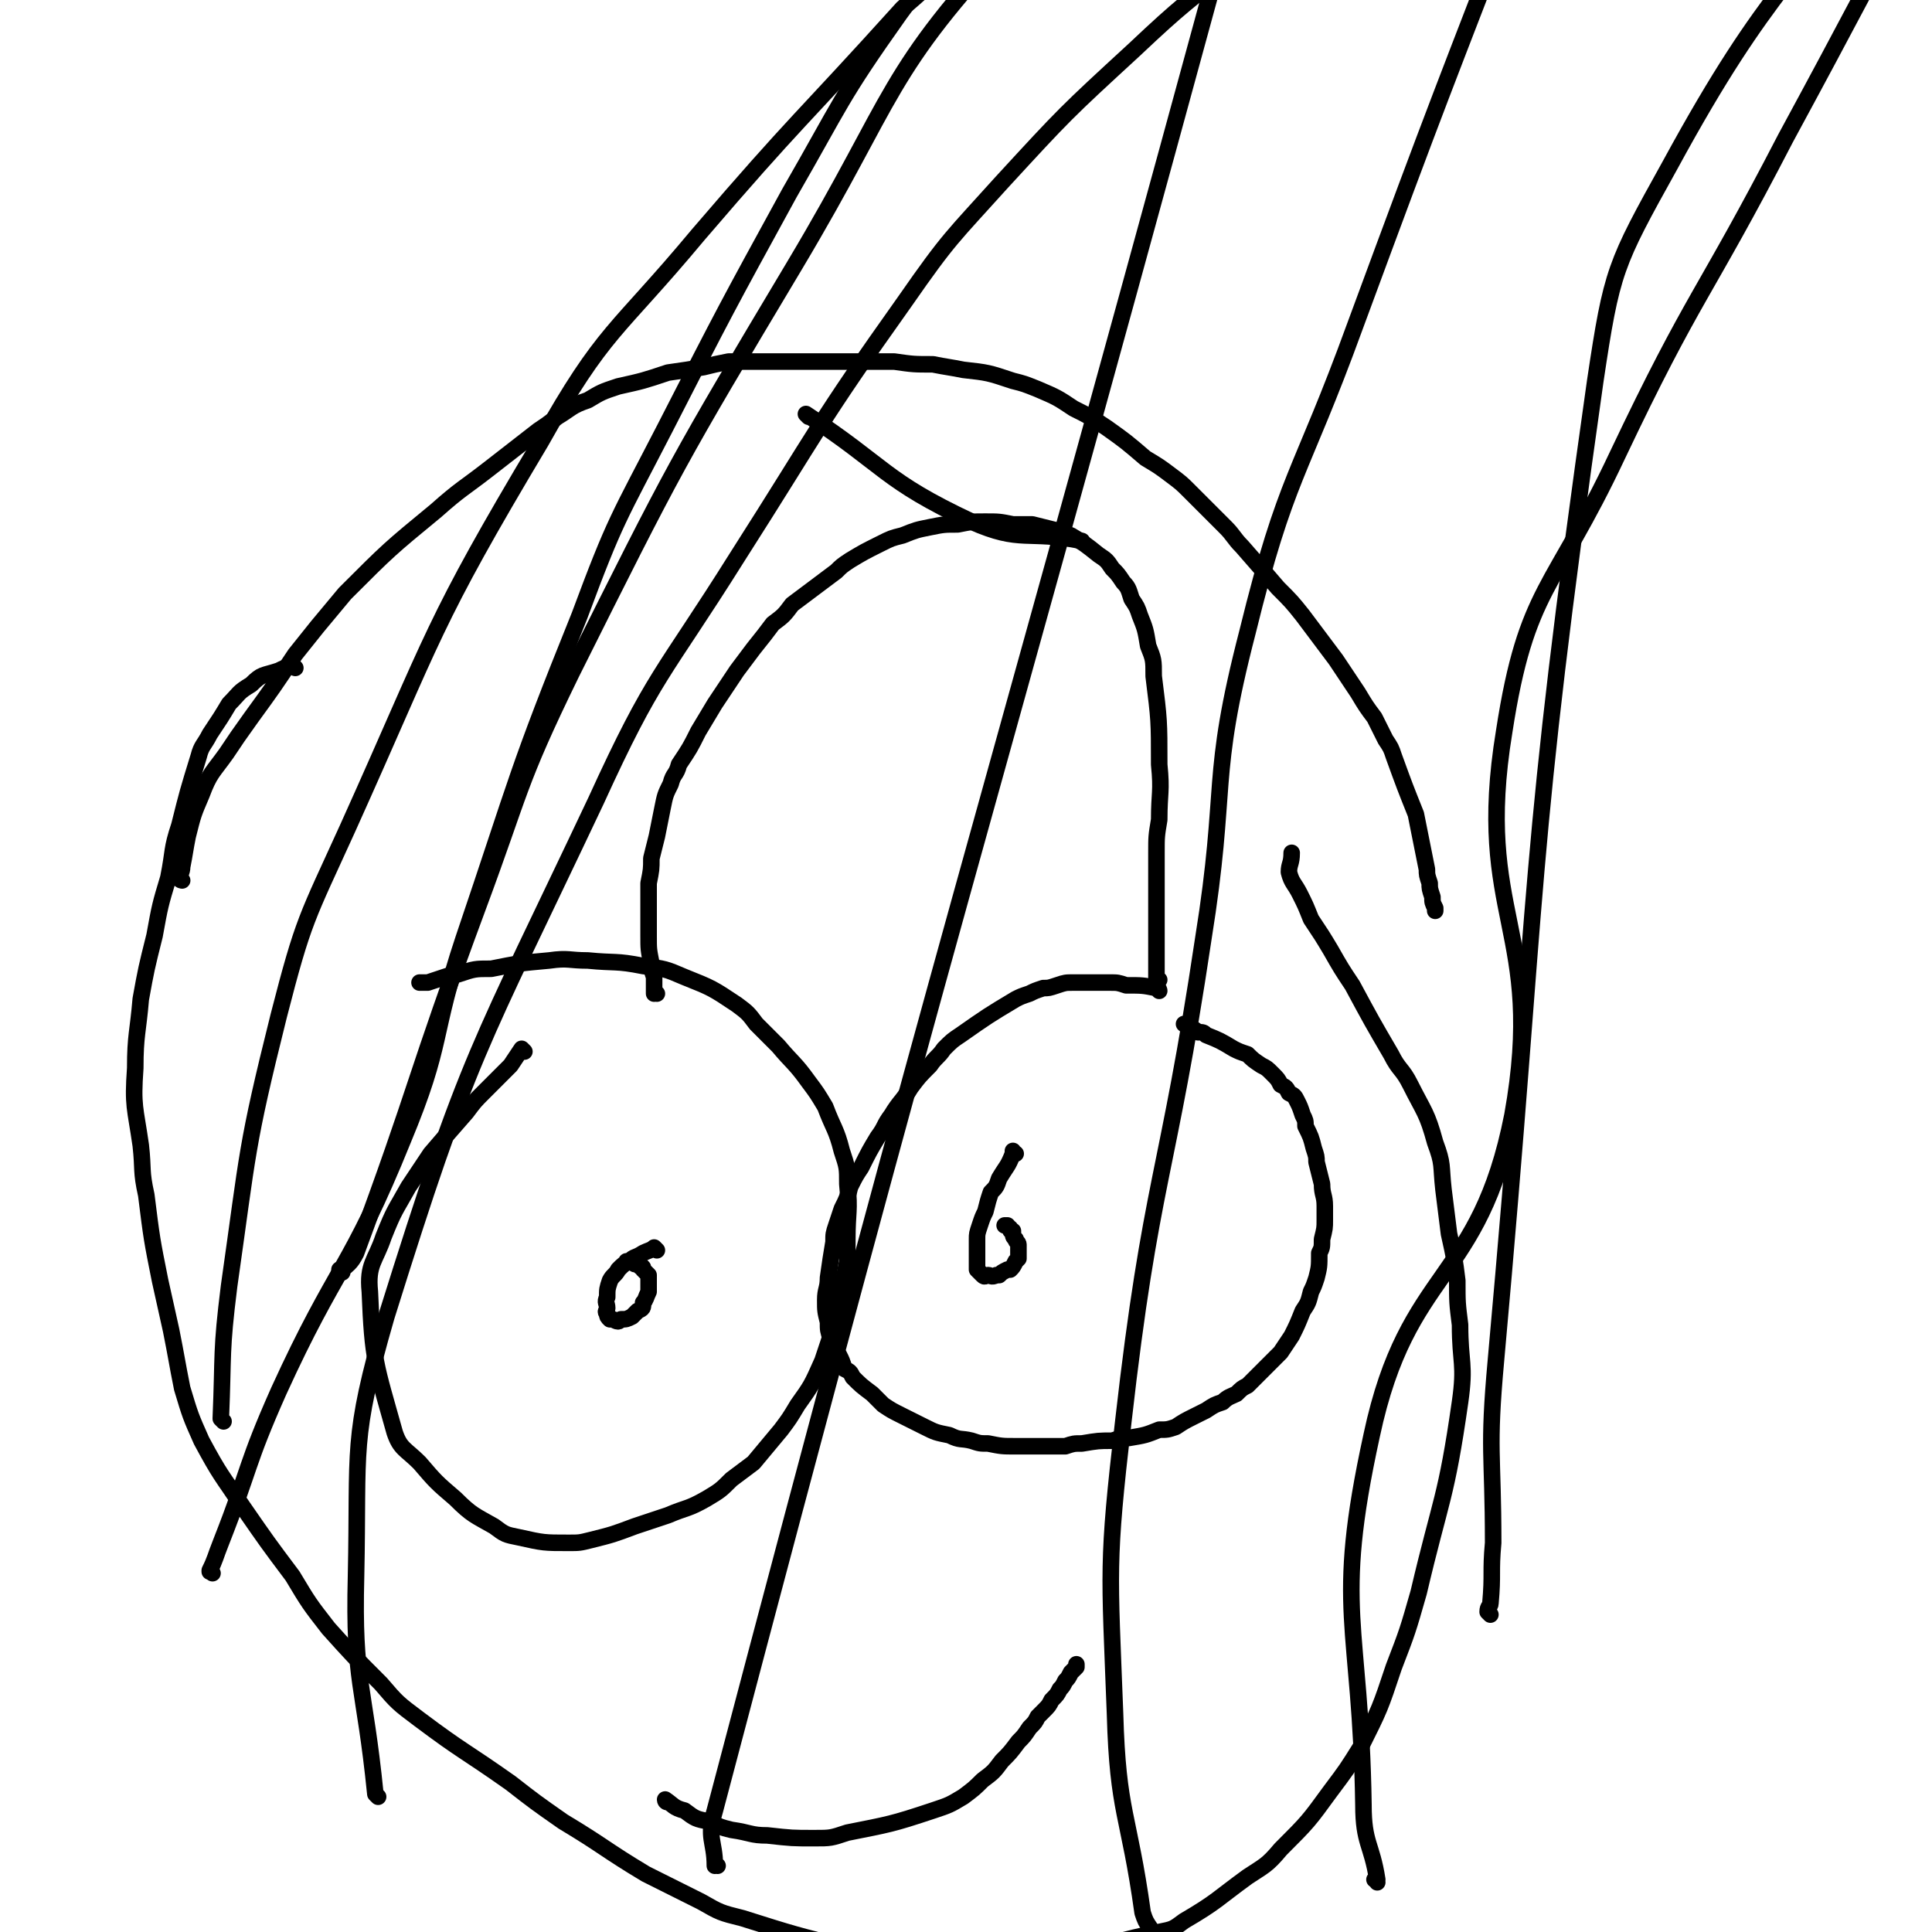
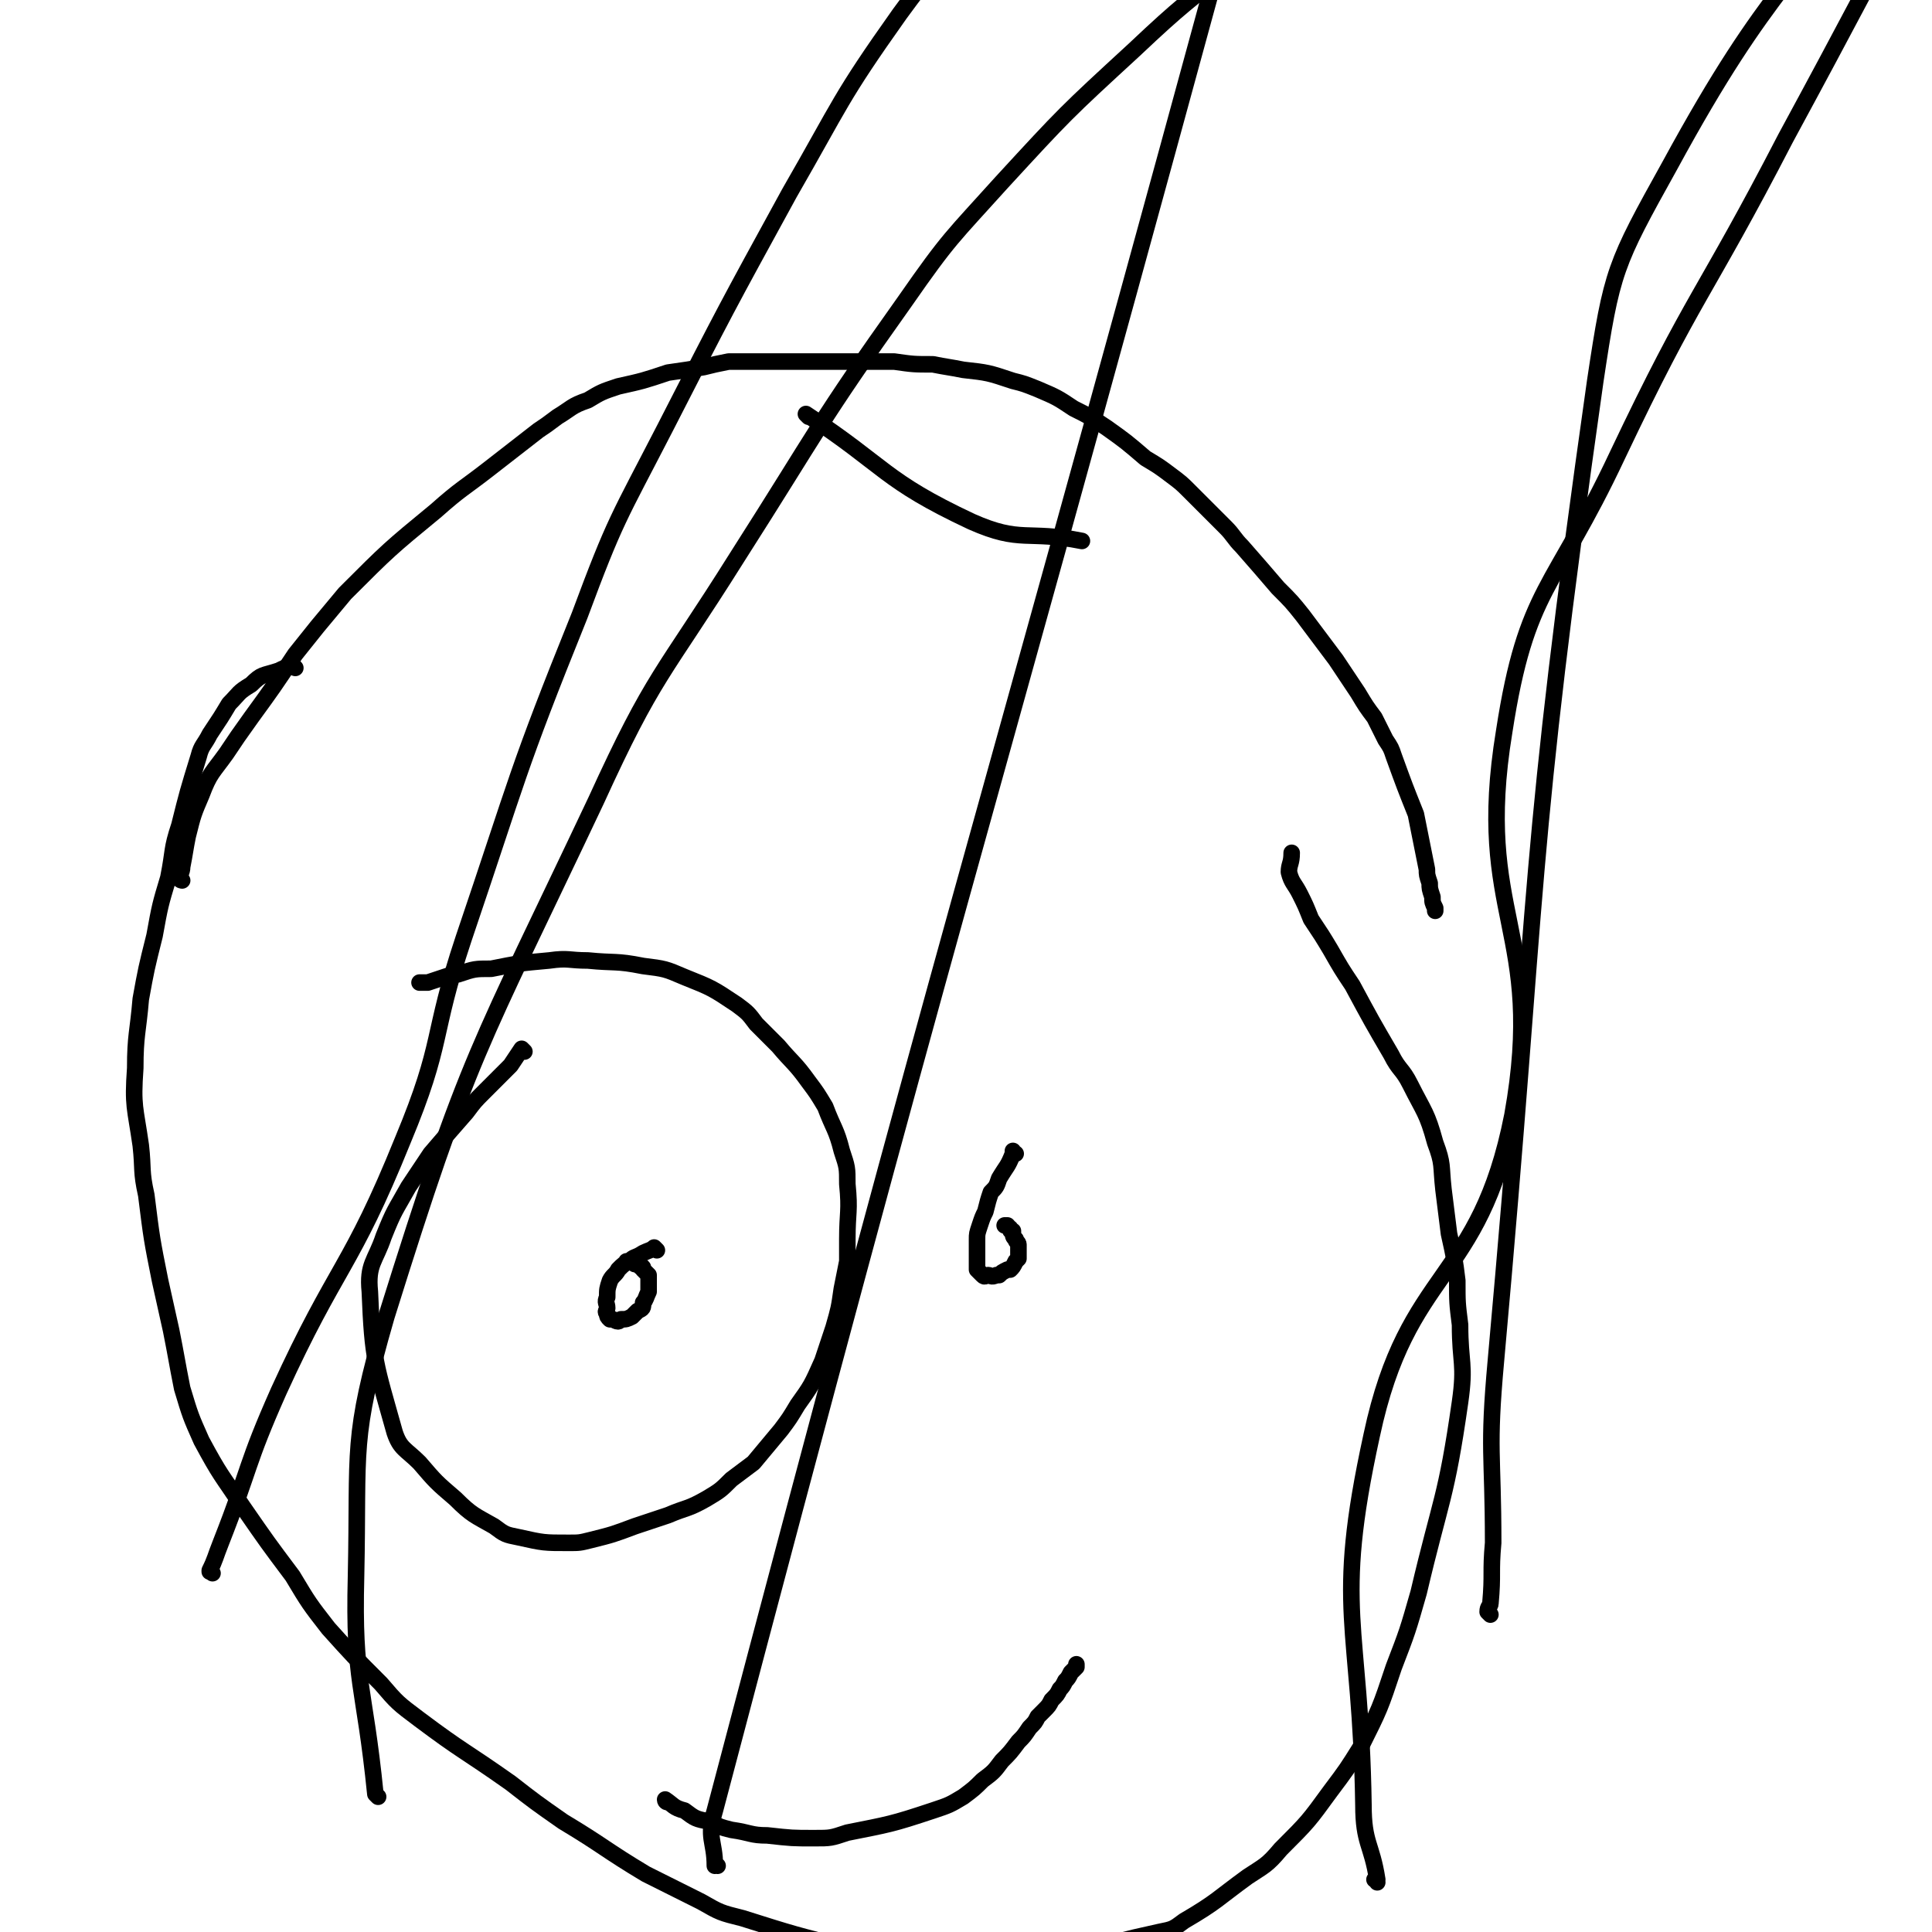
<svg xmlns="http://www.w3.org/2000/svg" viewBox="0 0 700 700" version="1.1">
  <g fill="none" stroke="#000000" stroke-width="6" stroke-linecap="round" stroke-linejoin="round">
    <path d="M190,381c0,0 -1,-1 -1,-1 0,0 0,0 0,0 0,0 0,0 0,0 -2,3 -2,3 -4,6 -5,5 -5,5 -10,10 -3,3 -3,3 -6,7 -7,8 -7,8 -13,15 -4,6 -4,6 -8,12 -5,9 -5,8 -9,18 -3,9 -6,10 -5,20 1,25 2,26 9,51 2,6 4,6 9,11 6,7 6,7 13,13 6,6 7,6 14,10 4,3 4,3 9,4 9,2 9,2 18,2 4,0 4,0 8,-1 8,-2 8,-2 16,-5 6,-2 6,-2 12,-4 7,-3 7,-2 14,-6 5,-3 5,-3 9,-7 4,-3 4,-3 8,-6 5,-6 5,-6 10,-12 3,-4 3,-4 6,-9 5,-7 5,-7 9,-16 2,-6 2,-6 4,-12 2,-7 2,-7 3,-14 1,-5 1,-5 2,-10 0,-4 0,-4 0,-8 0,-10 1,-10 0,-20 0,-6 0,-6 -2,-12 -2,-8 -3,-8 -6,-16 -3,-5 -3,-5 -6,-9 -5,-7 -6,-7 -11,-13 -4,-4 -4,-4 -8,-8 -3,-4 -3,-4 -7,-7 -9,-6 -9,-6 -19,-10 -7,-3 -7,-3 -15,-4 -10,-2 -10,-1 -20,-2 -7,0 -7,-1 -14,0 -11,1 -11,1 -21,3 -6,0 -6,0 -12,2 -2,0 -2,0 -5,1 -3,1 -3,1 -6,2 -1,0 -1,0 -3,0 " />
-     <path d="M238,360c0,0 -1,0 -1,-1 0,0 0,1 0,1 0,0 0,0 0,0 1,0 0,0 0,-1 0,0 0,1 0,1 0,0 0,0 0,0 1,0 0,0 0,-1 0,0 0,1 0,1 0,-3 0,-3 0,-6 -1,-3 -1,-3 -1,-5 -1,-5 -1,-5 -1,-10 0,-2 0,-2 0,-5 0,-4 0,-4 0,-8 0,-3 0,-3 0,-6 1,-5 1,-5 1,-9 1,-4 1,-4 2,-8 1,-5 1,-5 2,-10 1,-5 1,-5 3,-9 1,-4 2,-3 3,-7 4,-6 4,-6 7,-12 3,-5 3,-5 6,-10 4,-6 4,-6 8,-12 3,-4 3,-4 6,-8 4,-5 4,-5 7,-9 4,-3 4,-3 7,-7 4,-3 4,-3 8,-6 4,-3 4,-3 8,-6 2,-2 2,-2 5,-4 5,-3 5,-3 11,-6 4,-2 4,-2 8,-3 5,-2 5,-2 10,-3 5,-1 5,-1 10,-1 5,-1 5,-1 10,-1 5,0 5,0 10,1 3,0 3,0 7,0 4,1 4,1 8,2 3,1 3,1 6,2 5,3 5,3 10,7 3,2 3,2 5,5 2,2 2,2 4,5 2,2 2,3 3,6 2,3 2,3 3,6 2,5 2,5 3,11 2,5 2,5 2,11 2,16 2,16 2,32 1,10 0,10 0,20 -1,6 -1,6 -1,12 0,7 0,7 0,13 0,3 0,3 0,6 0,3 0,3 0,6 0,2 0,2 0,4 0,1 0,1 0,2 0,2 0,2 0,3 0,1 0,1 0,2 0,2 0,2 0,3 0,1 0,1 0,2 0,1 0,1 0,2 0,1 0,1 0,1 0,1 0,1 0,2 0,0 0,0 1,0 " />
-     <path d="M420,359c0,0 -1,-1 -1,-1 0,0 0,0 1,1 0,0 0,0 0,0 0,0 -1,-1 -1,-1 0,0 0,0 1,1 0,0 0,0 0,0 0,0 -1,-1 -1,-1 0,0 0,0 1,1 0,0 0,0 0,0 0,0 -1,-1 -1,-1 0,0 0,0 1,1 0,0 0,0 0,0 0,0 0,-1 -1,-1 -5,-1 -5,-1 -11,-1 -3,-1 -3,-1 -6,-1 -2,0 -2,0 -5,0 -4,0 -4,0 -8,0 -3,0 -3,0 -6,1 -3,1 -3,1 -5,1 -3,1 -3,1 -5,2 -3,1 -3,1 -5,2 -10,6 -10,6 -20,13 -3,2 -3,2 -6,5 -2,3 -3,3 -5,6 -4,4 -4,4 -7,8 -3,5 -4,5 -7,10 -3,4 -2,4 -5,8 -3,5 -3,5 -6,11 -2,3 -2,3 -4,7 -1,4 -1,4 -3,8 -1,3 -1,3 -2,6 -1,3 -1,3 -1,6 -1,6 -1,6 -2,13 0,4 -1,4 -1,8 0,4 0,4 1,8 0,3 0,3 1,6 1,3 1,3 3,6 1,2 1,2 2,5 2,1 2,1 3,3 3,3 3,3 7,6 2,2 2,2 4,4 3,2 3,2 7,4 4,2 4,2 8,4 4,2 4,2 9,3 4,2 4,1 8,2 3,1 3,1 6,1 5,1 5,1 10,1 3,0 3,0 5,0 4,0 4,0 8,0 2,0 2,0 5,0 3,-1 3,-1 6,-1 6,-1 6,-1 11,-1 3,-1 3,-1 6,-1 6,-1 6,-1 11,-3 3,0 3,0 6,-1 3,-2 3,-2 7,-4 2,-1 2,-1 4,-2 3,-2 3,-2 6,-3 2,-2 3,-2 5,-3 2,-2 2,-2 4,-3 2,-2 2,-2 4,-4 1,-1 1,-1 3,-3 2,-2 2,-2 5,-5 2,-3 2,-3 4,-6 2,-4 2,-4 4,-9 2,-3 2,-3 3,-7 1,-2 1,-2 2,-5 1,-4 1,-4 1,-9 1,-2 1,-2 1,-5 1,-4 1,-4 1,-7 0,-3 0,-3 0,-5 0,-4 -1,-4 -1,-8 -1,-4 -1,-4 -2,-8 0,-2 0,-2 -1,-5 -1,-4 -1,-4 -3,-8 0,-2 0,-2 -1,-4 -1,-3 -1,-3 -2,-5 -1,-2 -1,-2 -3,-3 -1,-2 -1,-2 -3,-3 -1,-2 -1,-2 -3,-4 -2,-2 -2,-2 -4,-3 -3,-2 -3,-2 -5,-4 -3,-1 -3,-1 -5,-2 -5,-3 -5,-3 -10,-5 -1,-1 -1,-1 -3,-1 -1,-1 -1,-1 -2,-1 -1,-1 -1,-1 -2,-1 0,-1 0,-1 0,-1 -1,0 -1,0 -1,0 0,0 0,0 0,0 " />
    <path d="M238,453c0,0 -1,-1 -1,-1 0,0 0,0 0,0 0,0 0,0 0,0 1,1 0,0 0,0 0,0 0,0 0,0 0,0 0,0 0,0 1,1 0,0 0,0 0,0 0,0 0,0 -1,1 -2,1 -4,2 -3,2 -3,1 -5,3 -2,1 -2,1 -4,3 -1,2 -2,2 -3,4 -1,3 -1,3 -1,6 -1,2 0,2 0,4 0,1 -1,1 0,2 0,1 0,1 1,2 0,0 0,0 1,0 2,1 2,1 3,0 2,0 2,0 4,-1 1,-1 1,-1 2,-2 2,-1 2,-1 2,-3 1,-1 1,-2 2,-4 0,-1 0,-1 0,-3 0,-1 0,-1 0,-3 -1,-1 -1,-1 -2,-2 0,-1 0,-1 -1,-1 -1,-1 -1,-1 -2,-1 -1,-1 0,-1 -1,-1 -1,0 -1,0 -1,0 -1,0 -1,0 -1,0 0,0 0,0 0,0 " />
    <path d="M368,418c0,0 -1,0 -1,-1 0,0 0,1 0,1 0,0 0,0 0,0 1,0 0,0 0,-1 0,0 0,1 0,1 0,0 0,0 0,0 1,0 0,0 0,-1 0,0 0,1 0,1 0,0 0,0 0,0 -2,5 -2,4 -5,9 -1,3 -1,3 -3,5 -1,3 -1,3 -2,7 -1,2 -1,2 -2,5 -1,3 -1,3 -1,5 0,2 0,2 0,4 0,1 0,1 0,3 0,1 0,1 0,3 0,1 0,1 0,1 1,1 1,1 1,1 1,1 1,1 1,1 1,1 1,0 2,0 1,0 1,1 3,0 0,0 0,0 1,0 1,-1 1,-1 3,-2 0,0 0,0 1,0 1,-1 1,-1 2,-3 0,0 0,0 1,-1 0,-1 0,-1 0,-2 0,-1 0,-1 0,-3 0,-1 -1,-1 -1,-2 -1,-1 -1,-1 -1,-3 -1,0 -1,0 -1,-1 -1,0 0,0 -1,-1 0,0 -1,0 -1,0 " />
    <path d="M242,653c0,0 -1,0 -1,-1 0,0 1,1 1,1 0,0 0,0 0,0 0,0 -1,0 -1,-1 0,0 1,1 1,1 0,0 0,0 0,0 0,0 -1,0 -1,-1 0,0 1,1 1,1 0,0 0,0 0,0 0,0 -1,-1 -1,-1 3,2 3,3 7,4 4,3 4,3 9,4 4,2 4,2 8,3 7,1 7,2 13,2 9,1 9,1 17,1 6,0 6,0 12,-2 15,-3 16,-3 31,-8 6,-2 6,-2 11,-5 4,-3 4,-3 7,-6 4,-3 4,-3 7,-7 3,-3 3,-3 6,-7 2,-2 2,-2 4,-5 2,-2 2,-2 3,-4 1,-1 1,-1 2,-2 2,-2 2,-2 3,-4 2,-2 2,-2 3,-4 1,-1 1,-1 2,-3 1,-1 1,-1 2,-3 1,-1 1,-1 2,-2 0,0 0,0 0,-1 " />
    <path d="M66,319c0,0 0,0 -1,-1 0,0 1,1 1,1 0,0 0,0 0,0 0,0 -1,0 -1,-1 0,-1 1,-2 1,-4 1,-5 1,-6 2,-11 2,-8 2,-8 5,-15 3,-8 4,-8 9,-15 4,-6 4,-6 9,-13 8,-11 8,-11 16,-23 4,-5 4,-5 8,-10 5,-6 5,-6 10,-12 16,-16 16,-16 33,-30 9,-8 10,-8 19,-15 9,-7 9,-7 18,-14 3,-2 3,-2 7,-5 5,-3 5,-4 11,-6 5,-3 5,-3 11,-5 9,-2 9,-2 18,-5 7,-1 7,-1 13,-2 4,-1 4,-1 9,-2 5,0 5,0 11,0 5,0 5,0 11,0 9,0 9,0 18,0 4,0 4,0 9,0 6,0 6,0 11,0 7,1 7,1 14,1 5,1 6,1 11,2 9,1 9,1 18,4 4,1 4,1 9,3 7,3 7,3 13,7 6,3 6,3 12,7 7,5 7,5 14,11 5,3 5,3 9,6 4,3 4,3 7,6 6,6 6,6 13,13 3,3 3,4 6,7 7,8 7,8 13,15 5,5 5,5 9,10 6,8 6,8 12,16 4,6 4,6 8,12 3,5 3,5 6,9 2,4 2,4 4,8 2,3 2,3 3,6 4,11 4,11 8,21 1,5 1,5 2,10 1,5 1,5 2,10 0,2 0,2 1,5 0,2 0,2 1,5 0,2 0,2 1,4 0,1 0,1 0,1 " />
    <path d="M107,242c0,0 -1,-1 -1,-1 0,0 0,0 0,0 0,0 0,0 0,0 -3,1 -3,1 -5,2 -6,2 -6,1 -10,5 -5,3 -4,3 -8,7 -3,5 -3,5 -7,11 -2,4 -3,4 -4,8 -4,13 -4,13 -7,25 -3,9 -2,9 -4,19 -3,10 -3,10 -5,21 -3,12 -3,12 -5,23 -1,12 -2,13 -2,25 -1,14 0,14 2,28 1,9 0,9 2,18 2,16 2,16 5,31 2,9 2,9 4,18 2,10 2,11 4,21 3,10 3,10 7,19 7,13 7,12 15,24 9,13 9,13 18,25 6,10 6,10 13,19 9,10 9,10 19,20 6,7 6,7 14,13 16,12 16,11 33,23 9,7 9,7 19,14 15,9 15,10 30,19 10,5 10,5 20,10 7,4 7,4 15,6 19,6 19,6 39,11 6,1 6,2 13,2 17,1 17,1 34,1 9,1 9,1 18,0 15,-2 15,-2 30,-5 8,-2 8,-2 17,-4 5,-1 5,-1 9,-4 12,-7 12,-8 23,-16 6,-4 7,-4 12,-10 10,-10 10,-10 18,-21 6,-8 6,-8 11,-16 7,-14 7,-14 12,-29 5,-13 5,-13 9,-27 8,-34 10,-34 15,-69 2,-14 0,-14 0,-28 -1,-8 -1,-8 -1,-16 -1,-8 -1,-8 -3,-17 -1,-8 -1,-8 -2,-16 -1,-9 0,-9 -3,-17 -3,-11 -4,-11 -9,-21 -3,-6 -4,-5 -7,-11 -7,-12 -7,-12 -14,-25 -4,-6 -4,-6 -8,-13 -3,-5 -3,-5 -7,-11 -2,-5 -2,-5 -4,-9 -2,-4 -3,-4 -4,-8 0,-3 1,-3 1,-7 " />
-     <path d="M418,700c-1,0 -1,-1 -1,-1 -2,-3 -2,-3 -3,-6 -5,-36 -9,-36 -10,-72 -2,-53 -3,-54 3,-106 10,-88 16,-88 29,-175 9,-56 2,-57 16,-111 14,-57 19,-56 39,-111 31,-84 31,-83 63,-166 1,-3 1,-3 2,-6 " />
    <path d="M540,585c0,0 -1,-1 -1,-1 0,-2 1,-2 1,-3 1,-11 0,-11 1,-22 0,-33 -2,-33 1,-66 16,-177 11,-179 36,-355 6,-40 7,-42 27,-78 37,-68 45,-64 87,-129 5,-8 4,-9 8,-17 0,-2 0,-2 1,-3 " />
    <path d="M499,682c0,-1 -1,-1 -1,-1 0,0 1,0 1,0 -2,-13 -5,-13 -5,-27 -1,-67 -11,-70 3,-134 13,-61 39,-55 51,-116 12,-67 -14,-72 -3,-139 8,-52 18,-51 41,-100 28,-59 31,-57 61,-115 26,-48 26,-49 52,-97 1,-3 1,-3 2,-6 " />
    <path d="M260,676c0,0 -1,-1 -1,-1 0,0 0,1 0,1 0,-9 -3,-10 0,-20 87,-330 90,-330 180,-660 " />
-     <path d="M124,461c0,0 -1,0 -1,-1 0,0 0,1 0,1 3,-3 4,-3 6,-7 23,-62 21,-63 44,-125 16,-43 14,-44 34,-85 38,-76 38,-76 81,-148 37,-62 32,-69 80,-120 41,-44 48,-39 99,-72 8,-6 10,-3 19,-7 " />
    <path d="M137,651c0,0 -1,-1 -1,-1 0,0 0,0 0,0 0,0 0,0 0,0 1,1 0,0 0,0 -4,-40 -8,-40 -7,-79 1,-47 -2,-49 11,-94 30,-96 33,-96 76,-187 21,-46 24,-45 51,-88 30,-47 29,-48 61,-93 16,-23 17,-23 35,-43 23,-25 23,-25 48,-48 18,-17 18,-16 37,-32 13,-11 13,-10 27,-20 7,-5 7,-5 14,-8 3,-2 3,-2 5,-3 " />
    <path d="M77,570c0,0 -1,-1 -1,-1 0,0 0,1 0,0 2,-4 2,-5 4,-10 11,-28 9,-28 21,-55 21,-46 26,-44 45,-91 15,-36 10,-37 22,-73 20,-59 19,-60 42,-117 13,-35 14,-35 31,-68 22,-43 22,-43 45,-85 19,-33 18,-34 40,-65 22,-30 24,-29 48,-57 0,-1 0,-1 1,-2 " />
-     <path d="M81,515c0,0 -1,-1 -1,-1 1,-24 0,-24 3,-48 7,-49 6,-50 18,-98 9,-35 10,-35 25,-68 32,-71 30,-73 70,-140 23,-41 27,-39 57,-75 36,-42 37,-41 74,-82 7,-6 7,-6 14,-13 " />
    <path d="M293,151c0,0 -1,-1 -1,-1 29,19 28,24 60,39 18,8 20,3 40,7 " />
  </g>
</svg>